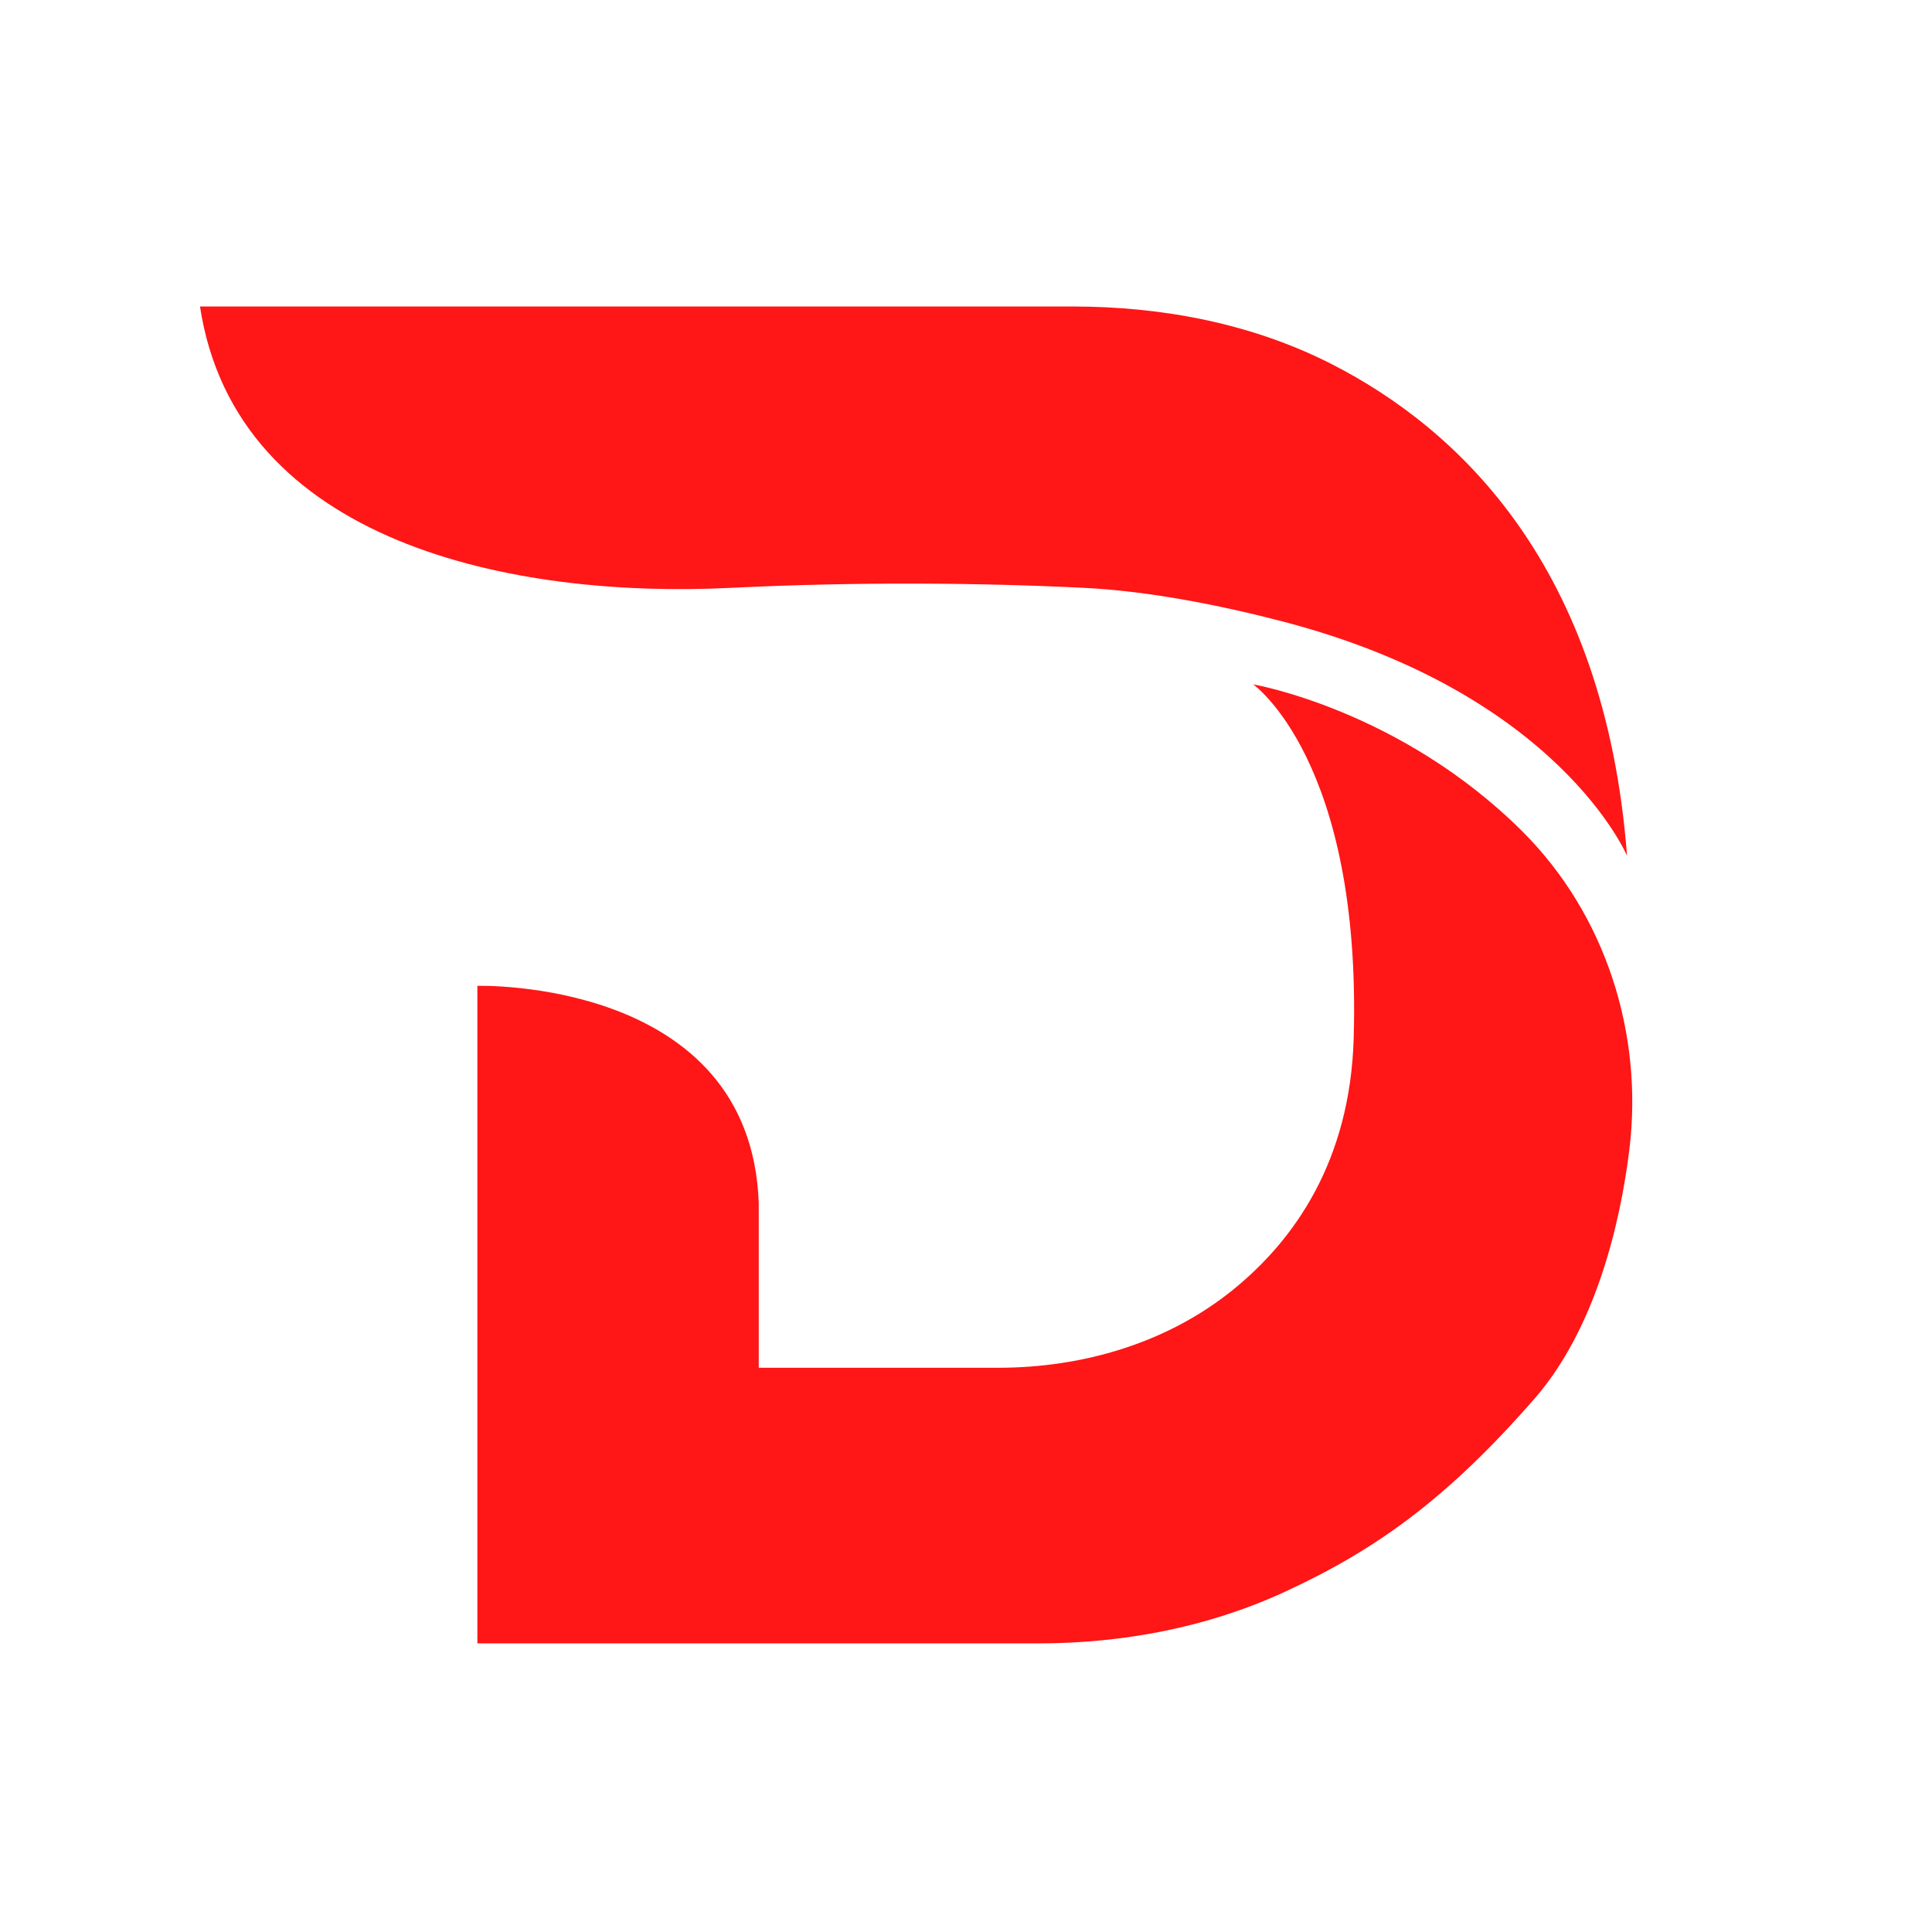
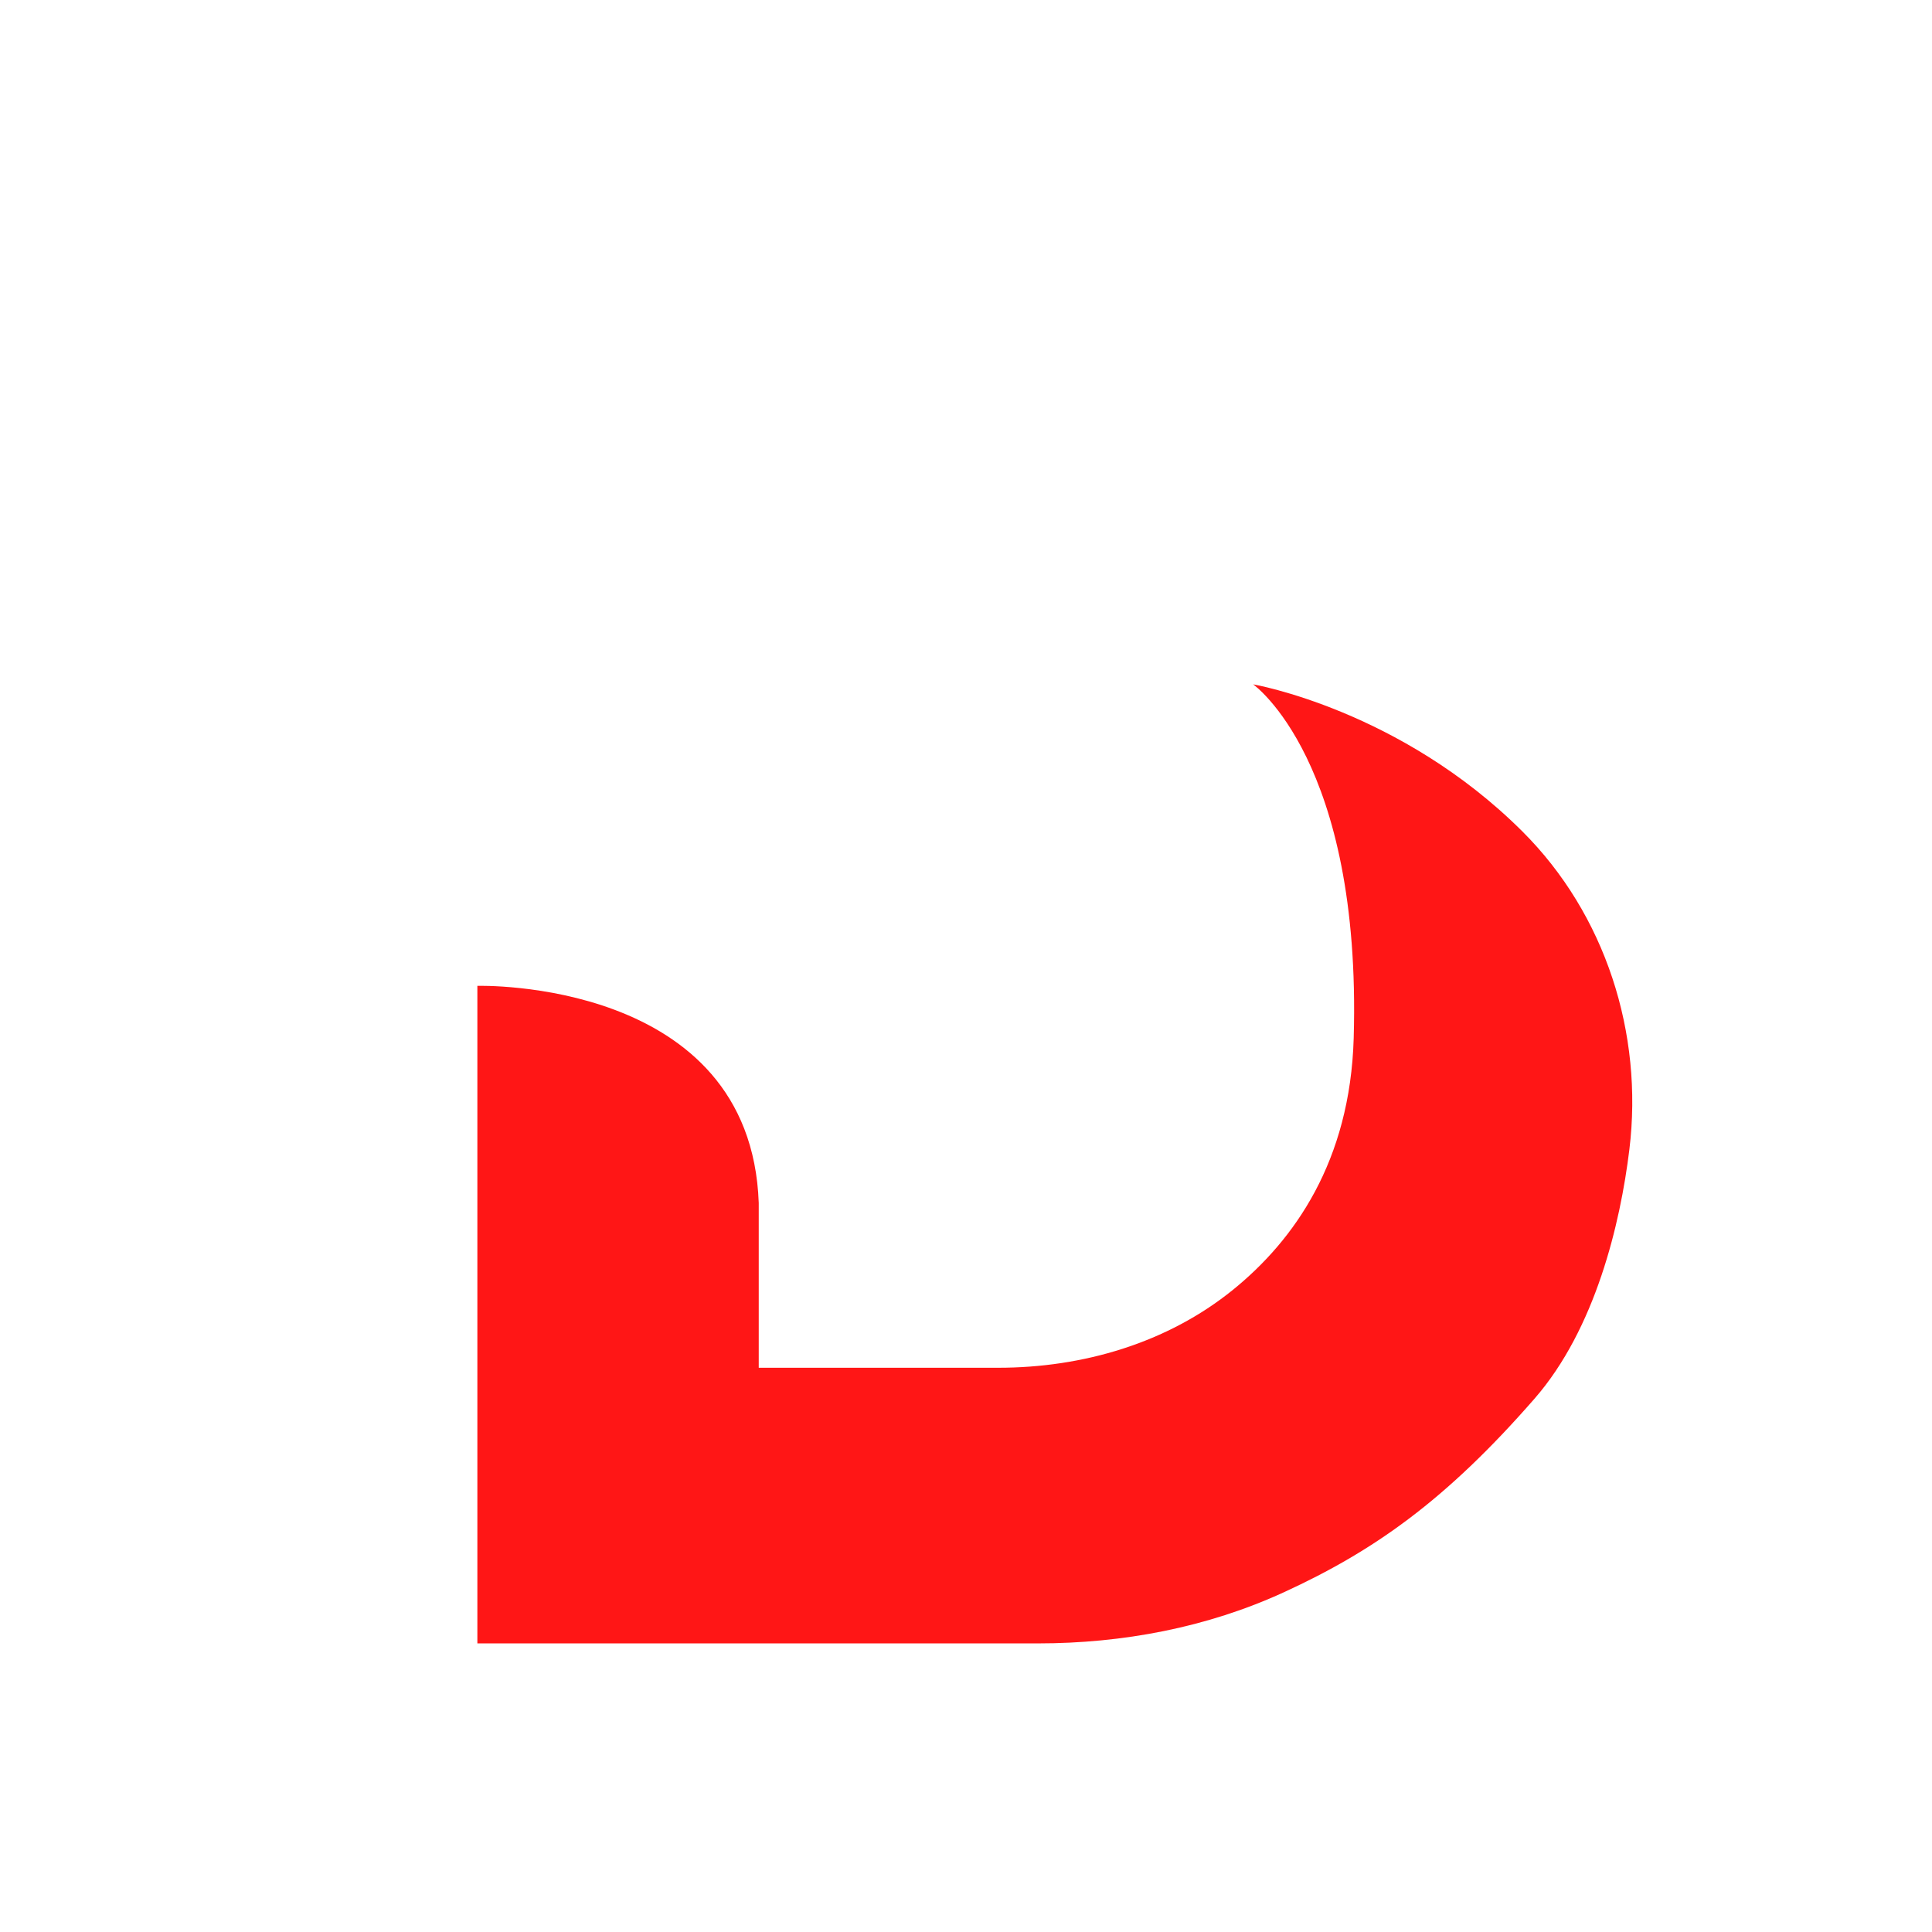
<svg xmlns="http://www.w3.org/2000/svg" data-bbox="60.04 92.01 429.978 401.35" viewBox="0 0 580 580" data-type="color">
  <g>
-     <path d="M60.04 92.01h261.95c26.89 0 53.85 5.09 77.81 17.31 38.14 19.47 82.01 60.66 88.65 147.61 0 0-20.43-48.69-103.2-70.31-18.8-4.91-40.31-9.17-59.72-10.14-30.32-1.51-67.98-1.89-106.2 0-65.17 3.22-148.43-13.27-159.29-84.47" fill="#ff1616" data-color="1" />
-     <path d="M376.22 205.45s44.16 7.59 80.83 44.17c24.89 24.83 36.35 60.56 32.1 95.46-2.72 22.34-10.23 53.87-28.45 74.78-26.76 30.69-48.38 45.79-75.25 58.14-23.09 10.61-48.44 15.36-73.86 15.36H143.31v-197.4s82.06-2.41 84.47 65.17v49.48h71.89c25.41 0 50.75-7.42 70.5-23.42 18.34-14.87 35.15-38.52 36.22-75.53 2.41-83.27-30.17-106.2-30.17-106.2Z" fill="#ff1616" data-color="1" />
+     <path d="M376.22 205.45s44.16 7.59 80.83 44.17c24.89 24.83 36.35 60.56 32.1 95.46-2.72 22.34-10.23 53.87-28.45 74.78-26.76 30.69-48.38 45.79-75.25 58.14-23.09 10.61-48.44 15.36-73.86 15.36H143.31v-197.4s82.06-2.41 84.47 65.17v49.48h71.89c25.41 0 50.75-7.42 70.5-23.42 18.34-14.87 35.15-38.52 36.22-75.53 2.41-83.27-30.17-106.2-30.17-106.2" fill="#ff1616" data-color="1" />
  </g>
</svg>